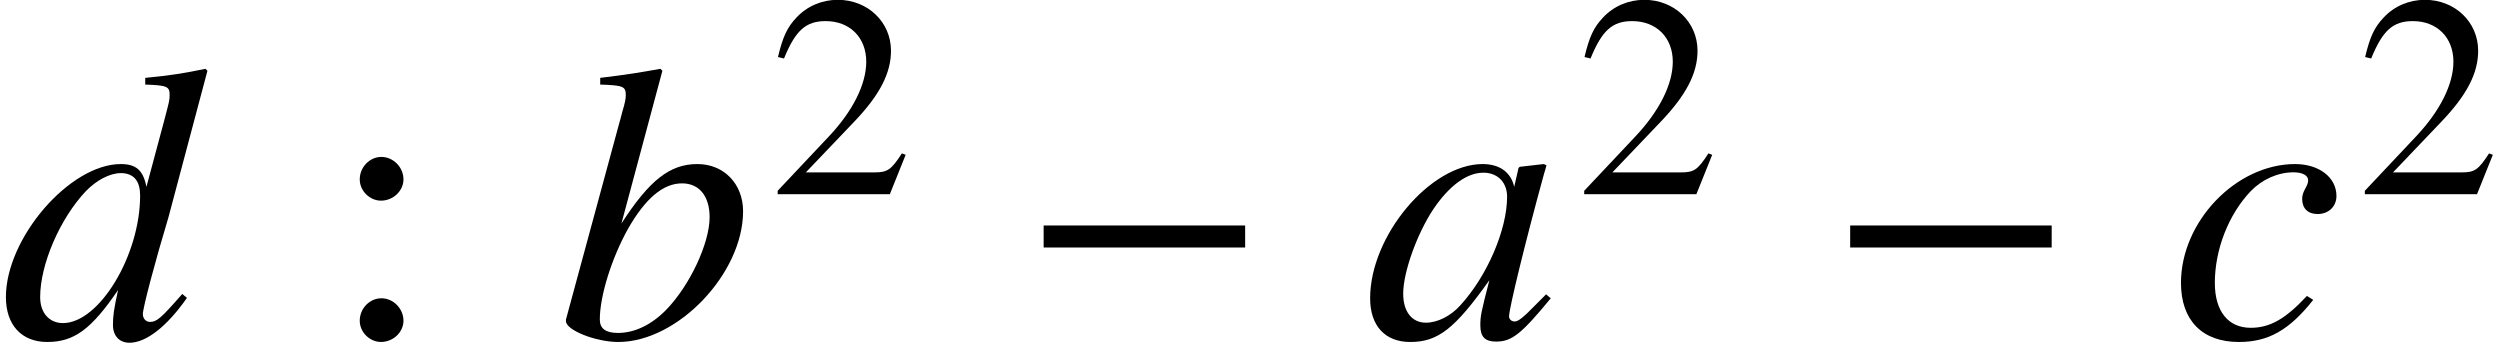
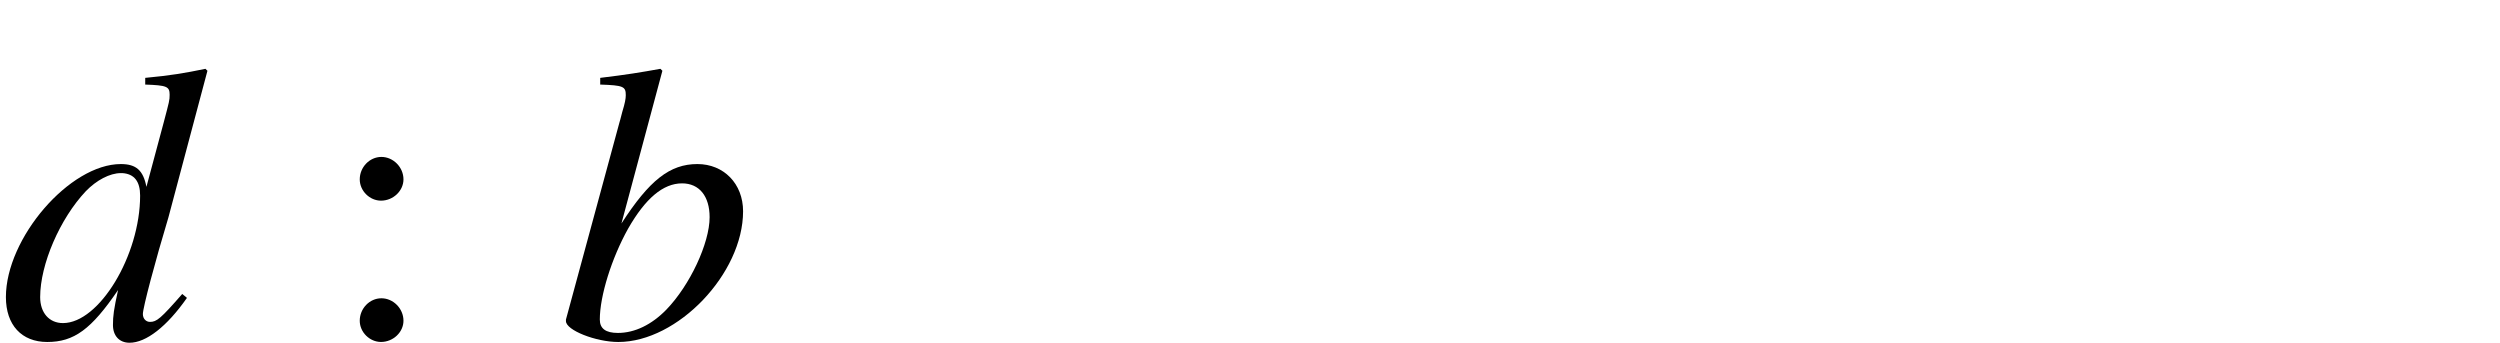
<svg xmlns="http://www.w3.org/2000/svg" xmlns:xlink="http://www.w3.org/1999/xlink" version="1.1" width="69.03pt" height="9.476pt" viewBox="71.007 59.419 69.03 9.476">
  <defs>
-     <path id="g1-0" d="M6.238-2.489V-3.097H.674V-2.489H6.238Z" />
-     <path id="g8-50" d="M3.772-1.088L3.668-1.128C3.375-.675 3.271-.603 2.914-.603H1.016L2.35-2.001C3.057-2.739 3.367-3.343 3.367-3.962C3.367-4.756 2.724-5.368 1.898-5.368C1.461-5.368 1.048-5.193 .754-4.875C.5-4.605 .381-4.351 .246-3.788L.413-3.748C.731-4.526 1.016-4.78 1.564-4.78C2.231-4.78 2.684-4.327 2.684-3.66C2.684-3.041 2.319-2.303 1.652-1.596L.238-.095V0H3.335L3.772-1.088Z" />
    <path id="g8-58" d="M1.525-3.192C1.525-3.438 1.318-3.645 1.08-3.645S.643-3.438 .643-3.192C.643-2.962 .842-2.763 1.072-2.763C1.318-2.763 1.525-2.962 1.525-3.192ZM1.525-.341C1.525-.588 1.318-.794 1.08-.794S.643-.588 .643-.341C.643-.111 .842 .087 1.072 .087C1.318 .087 1.525-.111 1.525-.341Z" />
-     <path id="g4-48" d="M5.173-1.087L5.043-1.196L4.739-.891C4.402-.543 4.271-.446 4.173-.446C4.086-.446 4.021-.511 4.021-.587C4.021-.804 4.478-2.674 4.989-4.532C5.021-4.641 5.032-4.663 5.054-4.76L4.978-4.793L4.315-4.717L4.282-4.684L4.163-4.163C4.076-4.565 3.76-4.793 3.293-4.793C1.848-4.793 .185-2.815 .185-1.087C.185-.326 .598 .12 1.293 .12C2.054 .12 2.521-.239 3.478-1.587C3.25-.696 3.228-.609 3.228-.337C3.228-.022 3.358 .109 3.663 .109C4.097 .109 4.358-.098 5.173-1.087ZM3.967-3.891C3.967-2.978 3.413-1.695 2.674-.891C2.413-.598 2.043-.413 1.728-.413C1.337-.413 1.098-.717 1.098-1.217C1.098-1.804 1.478-2.869 1.935-3.554C2.369-4.195 2.858-4.554 3.304-4.554C3.326-4.554 3.337-4.554 3.358-4.554C3.728-4.532 3.967-4.271 3.967-3.891Z" />
    <path id="g4-49" d="M5.141-3.489C5.141-4.25 4.608-4.793 3.88-4.793C3.119-4.793 2.554-4.347 1.782-3.152L2.913-7.369L2.858-7.423C2.315-7.325 1.924-7.26 1.196-7.173V-6.988C1.837-6.967 1.902-6.934 1.902-6.695C1.902-6.597 1.88-6.478 1.804-6.228L1.75-6.021L1.728-5.945L.25-.5V-.456C.25-.206 1.076 .12 1.695 .12C3.337 .12 5.141-1.772 5.141-3.489ZM4.217-3.326C4.217-2.608 3.673-1.445 3.021-.772C2.619-.359 2.152-.13 1.685-.13C1.348-.13 1.185-.25 1.185-.5C1.185-1.152 1.511-2.195 1.967-3.011C2.445-3.847 2.934-4.26 3.456-4.26C3.934-4.26 4.217-3.902 4.217-3.326Z" />
-     <path id="g4-50" d="M3.978-1.043L3.804-1.152C3.206-.511 2.782-.272 2.25-.272C1.63-.272 1.261-.728 1.261-1.511C1.261-2.435 1.641-3.402 2.25-4.043C2.565-4.369 3-4.565 3.434-4.565C3.684-4.565 3.837-4.478 3.837-4.347C3.837-4.293 3.826-4.239 3.771-4.141C3.695-4 3.673-3.934 3.673-3.826C3.673-3.565 3.837-3.413 4.097-3.413C4.402-3.413 4.619-3.619 4.619-3.913C4.619-4.423 4.141-4.793 3.478-4.793C1.848-4.793 .326-3.206 .326-1.511C.326-.478 .913 .12 1.924 .12C2.739 .12 3.315-.206 3.978-1.043Z" />
    <path id="g4-51" d="M5.162-1.098L5.032-1.206C4.434-.522 4.326-.435 4.141-.435C4.032-.435 3.945-.522 3.945-.652C3.945-.826 4.282-2.098 4.652-3.326L5.728-7.369L5.673-7.423C5.097-7.304 4.706-7.238 4.01-7.173V-6.988C4.608-6.967 4.684-6.934 4.684-6.706C4.684-6.554 4.673-6.521 4.521-5.945L4.043-4.163C3.956-4.619 3.76-4.793 3.337-4.793C1.924-4.793 .163-2.75 .163-1.119C.163-.348 .598 .12 1.304 .12C2.043 .12 2.521-.228 3.26-1.315C3.141-.772 3.119-.598 3.119-.348C3.119-.054 3.293 .141 3.576 .141C4.032 .141 4.608-.304 5.162-1.098ZM3.869-3.923C3.869-2.271 2.739-.402 1.739-.402C1.359-.402 1.109-.685 1.109-1.119C1.109-2.022 1.652-3.282 2.369-4.043C2.663-4.347 3.032-4.543 3.337-4.543C3.347-4.543 3.369-4.543 3.38-4.543C3.706-4.521 3.869-4.315 3.869-3.923Z" />
    <use id="g11-58" xlink:href="#g8-58" transform="scale(1.369)" />
  </defs>
  <g id="page1">
    <use x="71.007" y="68.742" xlink:href="#g4-51" />
    <use x="80.06" y="68.742" xlink:href="#g11-58" />
    <use x="86.384" y="68.742" xlink:href="#g4-49" />
    <use x="92.242" y="64.782" xlink:href="#g8-50" />
    <use x="99.15" y="68.742" xlink:href="#g1-0" />
    <use x="108.654" y="68.742" xlink:href="#g4-48" />
    <use x="114.512" y="64.782" xlink:href="#g8-50" />
    <use x="121.42" y="68.742" xlink:href="#g1-0" />
    <use x="130.902" y="68.742" xlink:href="#g4-50" />
    <use x="136.067" y="64.782" xlink:href="#g8-50" />
  </g>
</svg>